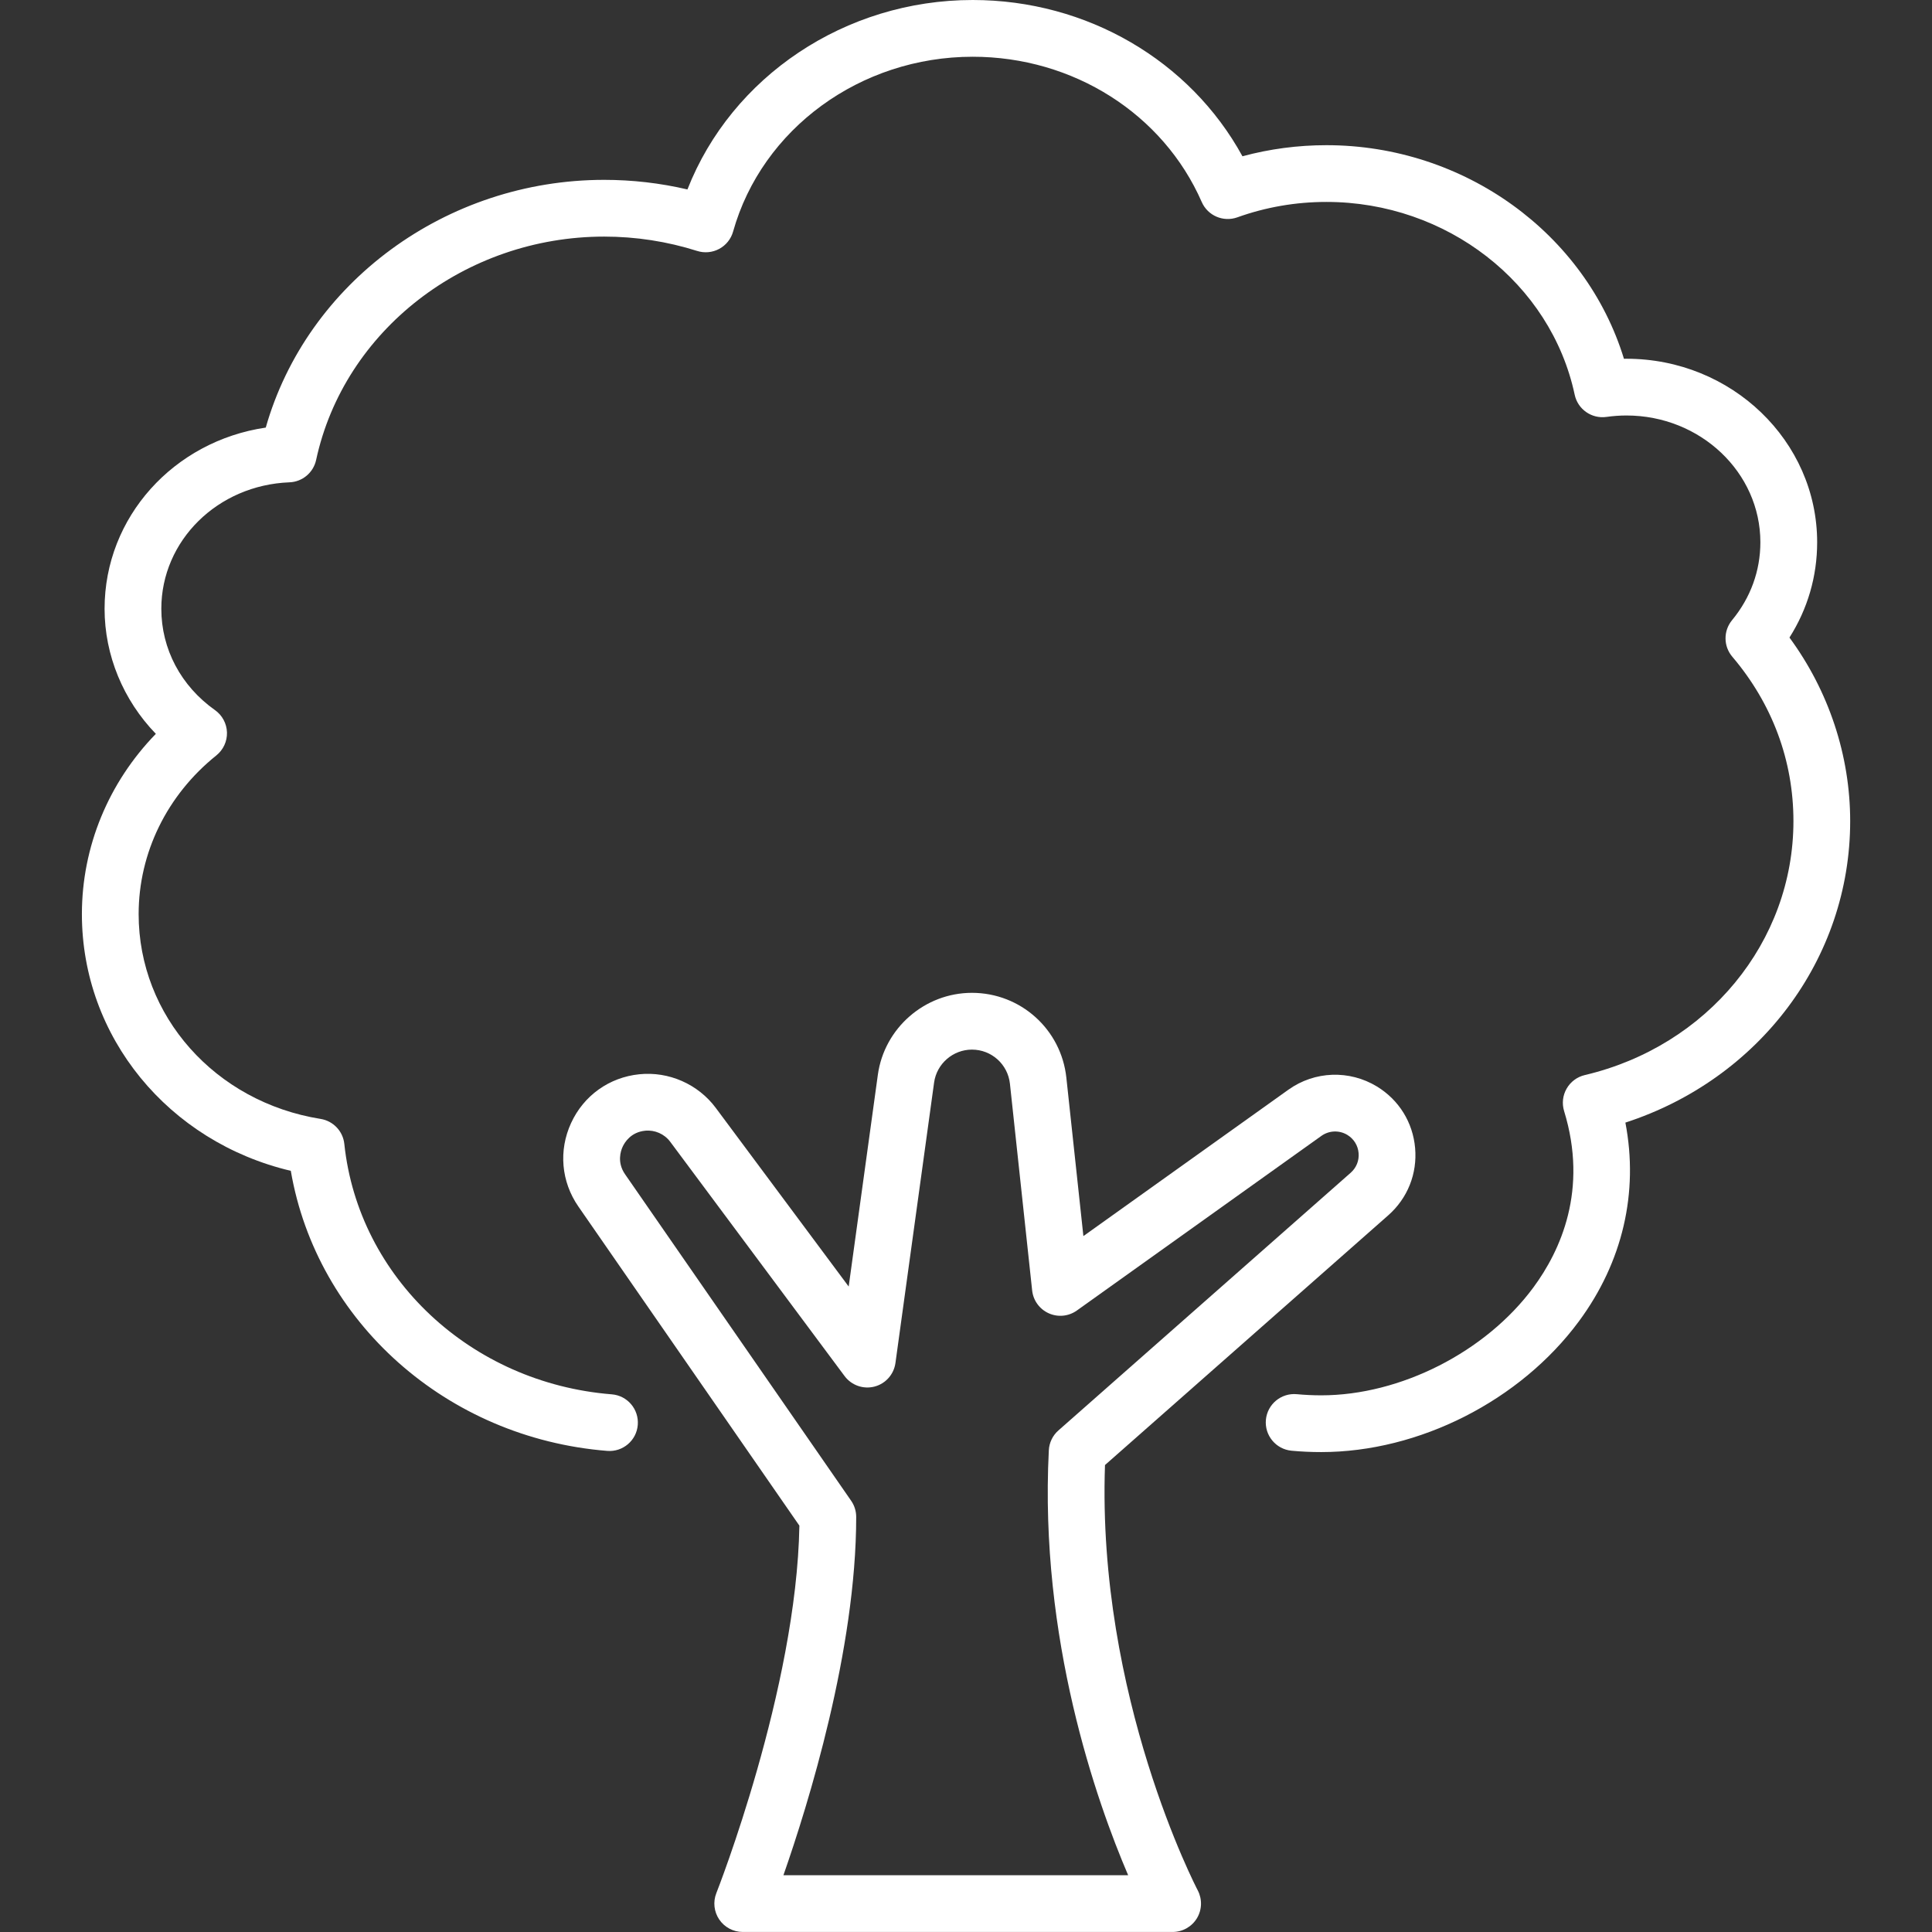
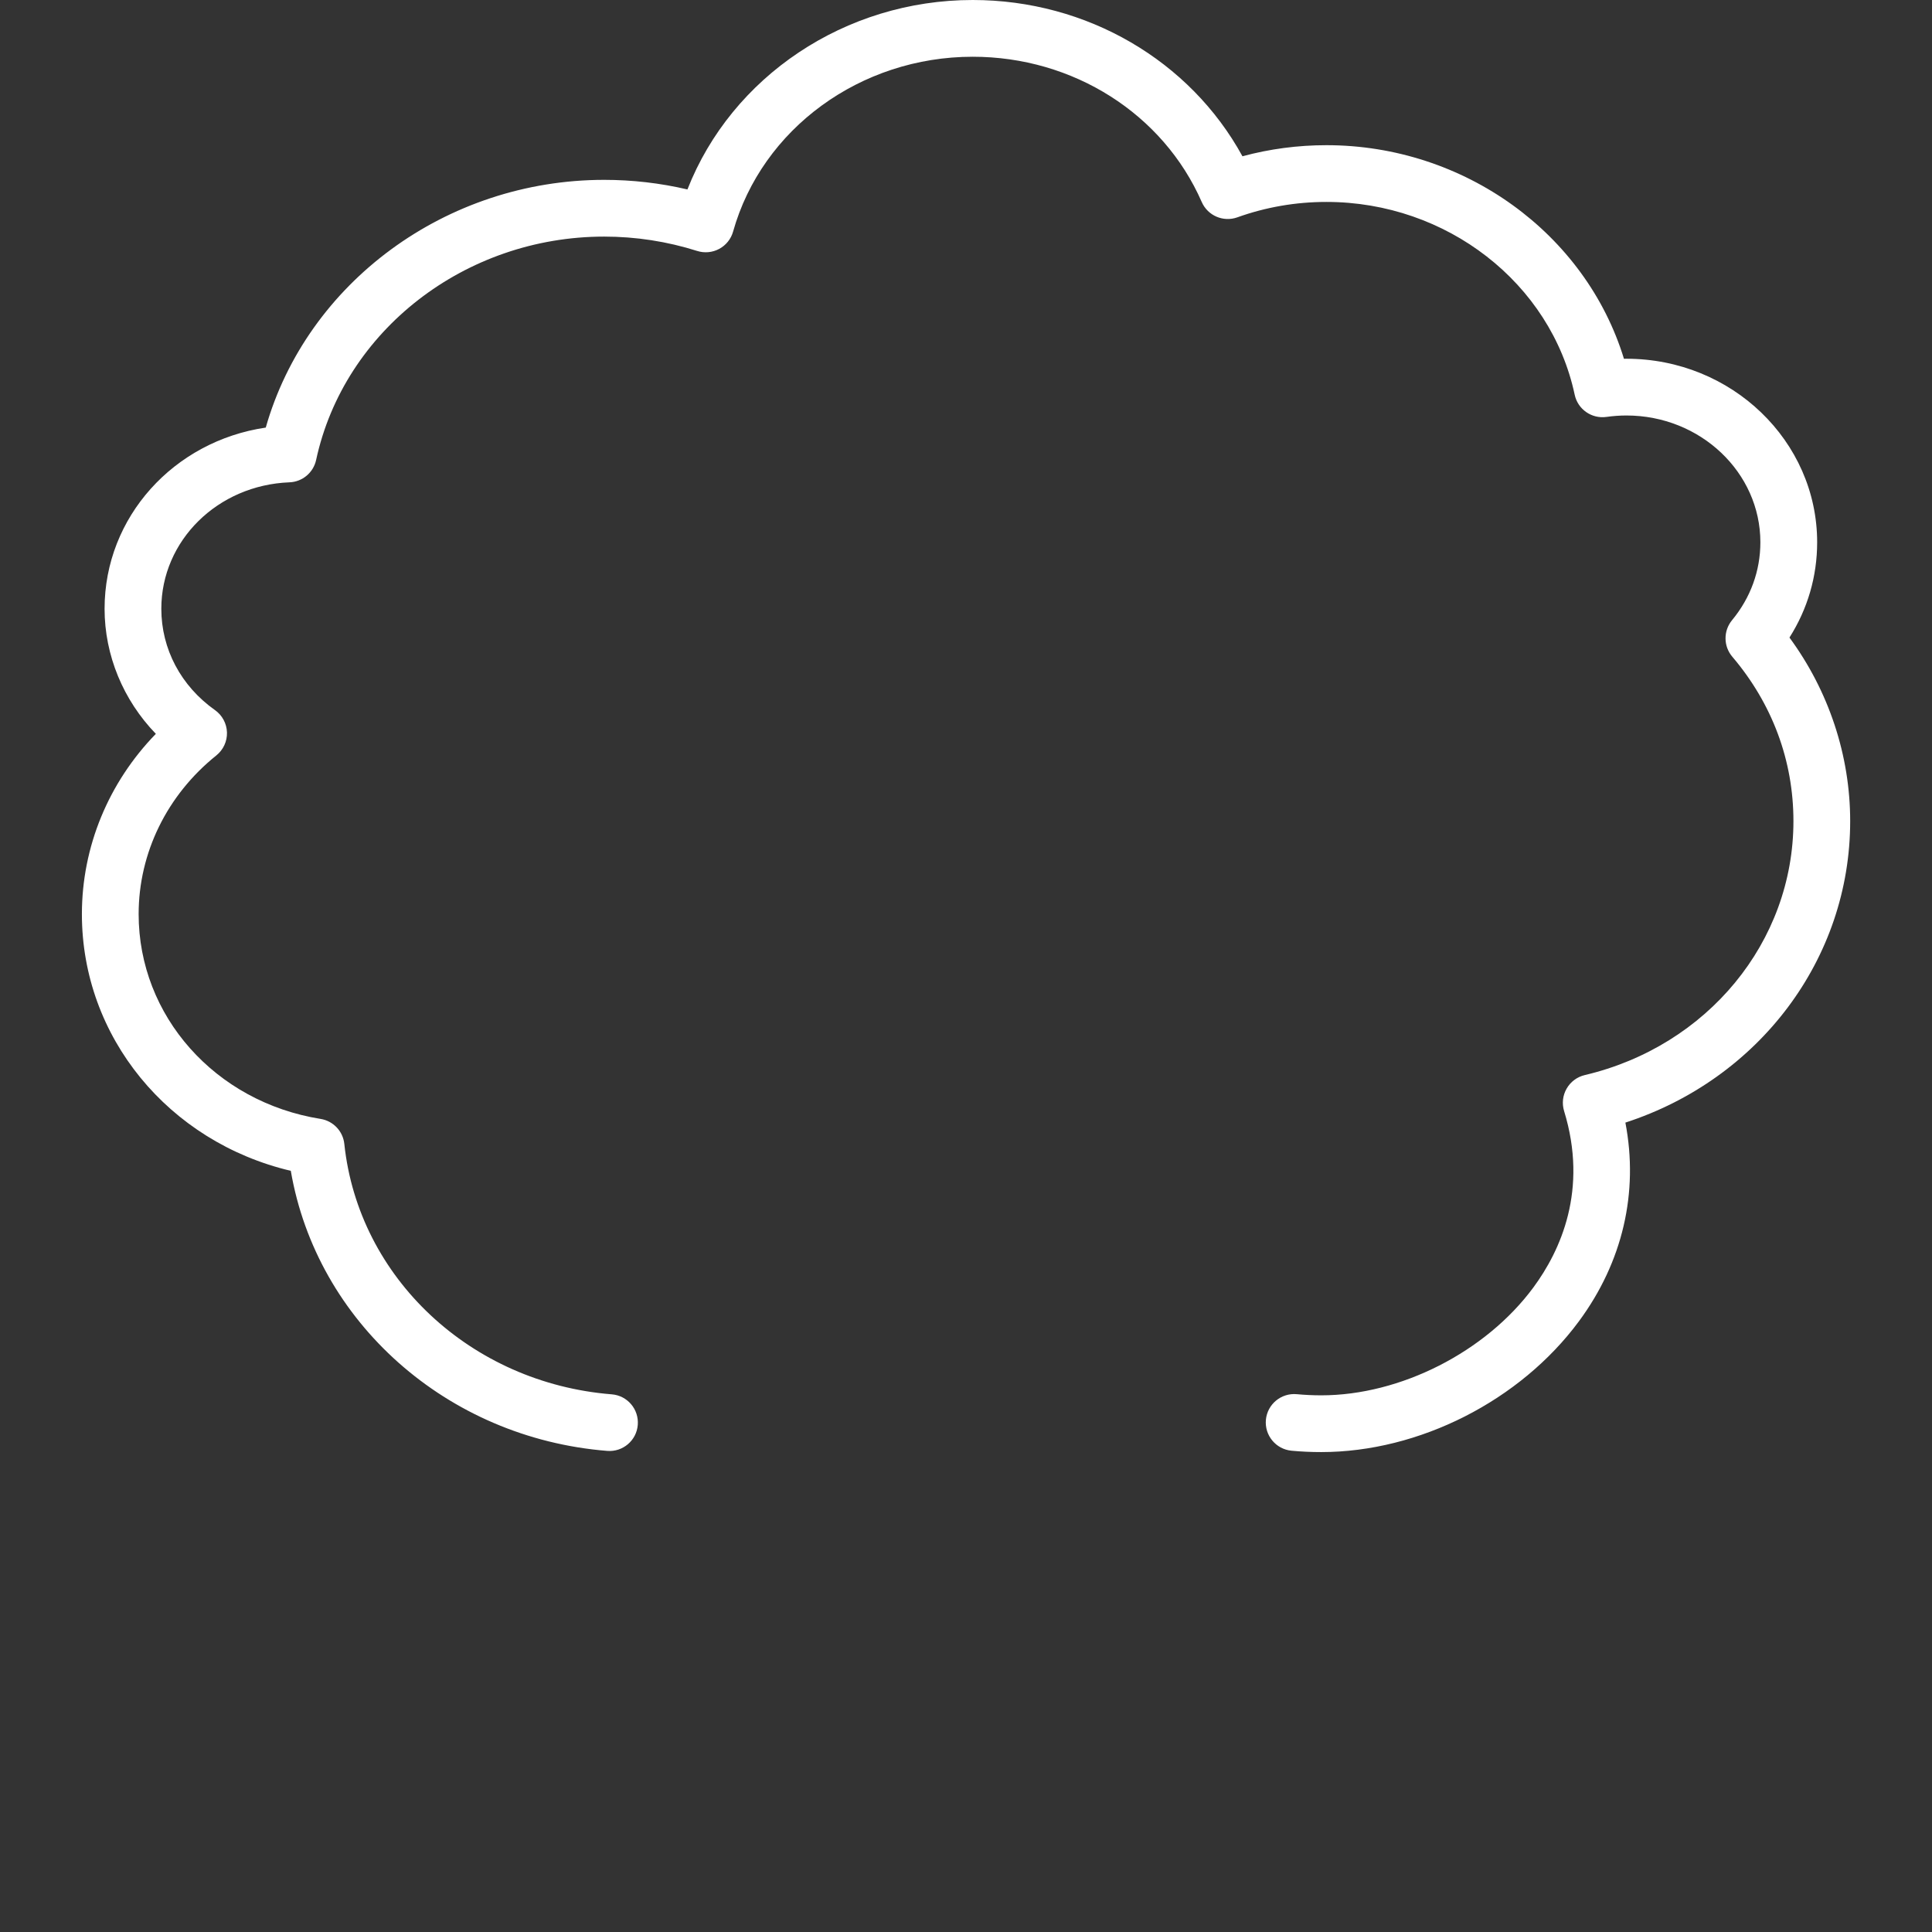
<svg xmlns="http://www.w3.org/2000/svg" fill="none" viewBox="0 0 54 54" height="54" width="54">
  <rect x="0" y="0" width="54" height="54" fill="#333333" stroke="none" />
  <g id="tree_735331 2">
    <g id="Group">
      <g id="Group_2">
-         <path fill="white" d="M39.553 32.088C39.49 31.37 39.101 30.743 38.486 30.368C37.716 29.899 36.745 29.934 36.012 30.457L30.281 34.549L29.805 30.121C29.66 28.769 28.525 27.75 27.166 27.75C25.847 27.75 24.716 28.735 24.536 30.042L23.721 35.959L20.006 30.966C19.511 30.301 18.692 29.941 17.868 30.026C17.028 30.112 16.315 30.621 15.962 31.389C15.609 32.156 15.685 33.029 16.166 33.723L22.343 42.642C22.265 47.206 20.045 52.856 20.022 52.913C19.925 53.158 19.956 53.434 20.103 53.651C20.251 53.869 20.497 53.999 20.759 53.999H32.775C33.053 53.999 33.311 53.853 33.455 53.615C33.598 53.377 33.606 53.081 33.477 52.835C33.448 52.781 30.658 47.422 30.885 40.948L38.801 33.969C39.342 33.492 39.616 32.807 39.553 32.088ZM37.752 32.779L29.582 39.982C29.422 40.123 29.326 40.323 29.315 40.537C29.046 45.812 30.652 50.357 31.532 52.413H21.897V52.413C22.589 50.434 23.931 46.12 23.931 42.398C23.931 42.237 23.882 42.079 23.79 41.947L17.47 32.82C17.242 32.491 17.347 32.173 17.403 32.052C17.459 31.931 17.631 31.645 18.03 31.604C18.3 31.576 18.57 31.694 18.733 31.913L23.606 38.461C23.798 38.719 24.128 38.836 24.44 38.756C24.752 38.676 24.984 38.415 25.028 38.096L26.108 30.259C26.18 29.733 26.635 29.337 27.166 29.337C27.713 29.337 28.169 29.747 28.228 30.291L28.849 36.069C28.879 36.349 29.056 36.592 29.313 36.707C29.57 36.823 29.869 36.793 30.099 36.629L36.934 31.748C37.149 31.595 37.434 31.584 37.66 31.722C37.84 31.832 37.955 32.016 37.973 32.227C37.992 32.438 37.911 32.639 37.752 32.779Z" id="Vector" />
-       </g>
+         </g>
    </g>
    <g id="Group_3">
      <g id="Group_4">
        <path fill="white" d="M51.713 22.951C51.713 21.114 51.114 19.314 50.016 17.82C50.524 17.02 50.79 16.111 50.79 15.157C50.79 12.328 48.399 10.027 45.46 10.027C45.437 10.027 45.413 10.027 45.39 10.028C44.319 6.53 40.931 4.058 37.075 4.058C36.276 4.058 35.489 4.162 34.727 4.368C33.262 1.693 30.377 0 27.187 0C23.62 0 20.45 2.142 19.214 5.295C18.453 5.117 17.673 5.027 16.887 5.027C12.464 5.027 8.58 7.906 7.428 11.951C4.858 12.329 2.923 14.452 2.923 17.015C2.923 18.318 3.446 19.57 4.356 20.511C3.033 21.873 2.289 23.665 2.289 25.551C2.289 28.986 4.711 31.918 8.128 32.725C8.852 36.943 12.481 40.194 16.973 40.553C17.408 40.588 17.792 40.263 17.826 39.826C17.861 39.389 17.536 39.007 17.099 38.972C13.163 38.658 10.019 35.714 9.624 31.974C9.587 31.618 9.315 31.331 8.961 31.274C6.014 30.802 3.875 28.395 3.875 25.551C3.875 23.839 4.667 22.221 6.047 21.114C6.241 20.958 6.351 20.721 6.344 20.472C6.336 20.223 6.213 19.992 6.009 19.848C5.056 19.172 4.509 18.14 4.509 17.015C4.509 15.111 6.083 13.558 8.091 13.481C8.453 13.467 8.76 13.209 8.836 12.855C9.616 9.238 13.002 6.613 16.887 6.613C17.772 6.613 18.646 6.748 19.486 7.014C19.691 7.079 19.914 7.058 20.103 6.956C20.292 6.854 20.432 6.68 20.49 6.473C21.299 3.596 24.052 1.586 27.187 1.586C29.996 1.586 32.509 3.18 33.589 5.646C33.756 6.028 34.191 6.215 34.583 6.075C35.38 5.789 36.219 5.644 37.075 5.644C40.431 5.644 43.348 7.911 44.013 11.033C44.1 11.441 44.488 11.711 44.9 11.653C45.086 11.627 45.275 11.613 45.46 11.613C47.524 11.613 49.203 13.203 49.203 15.157C49.203 15.954 48.929 16.708 48.41 17.336C48.166 17.633 48.169 18.062 48.418 18.355C49.536 19.67 50.127 21.259 50.127 22.951C50.127 26.321 47.728 29.24 44.294 30.049C44.08 30.1 43.897 30.236 43.788 30.427C43.678 30.617 43.653 30.844 43.717 31.054C44.393 33.255 43.621 34.952 42.856 35.988C41.524 37.79 39.142 39 36.93 39C36.702 39 36.472 38.989 36.246 38.968C35.809 38.928 35.423 39.248 35.382 39.684C35.342 40.121 35.663 40.507 36.099 40.548C36.373 40.574 36.653 40.586 36.93 40.586C39.663 40.586 42.49 39.152 44.131 36.931C45.355 35.275 45.805 33.329 45.43 31.377C49.167 30.163 51.713 26.801 51.713 22.951Z" id="Vector_2" />
      </g>
    </g>
  </g>
</svg>